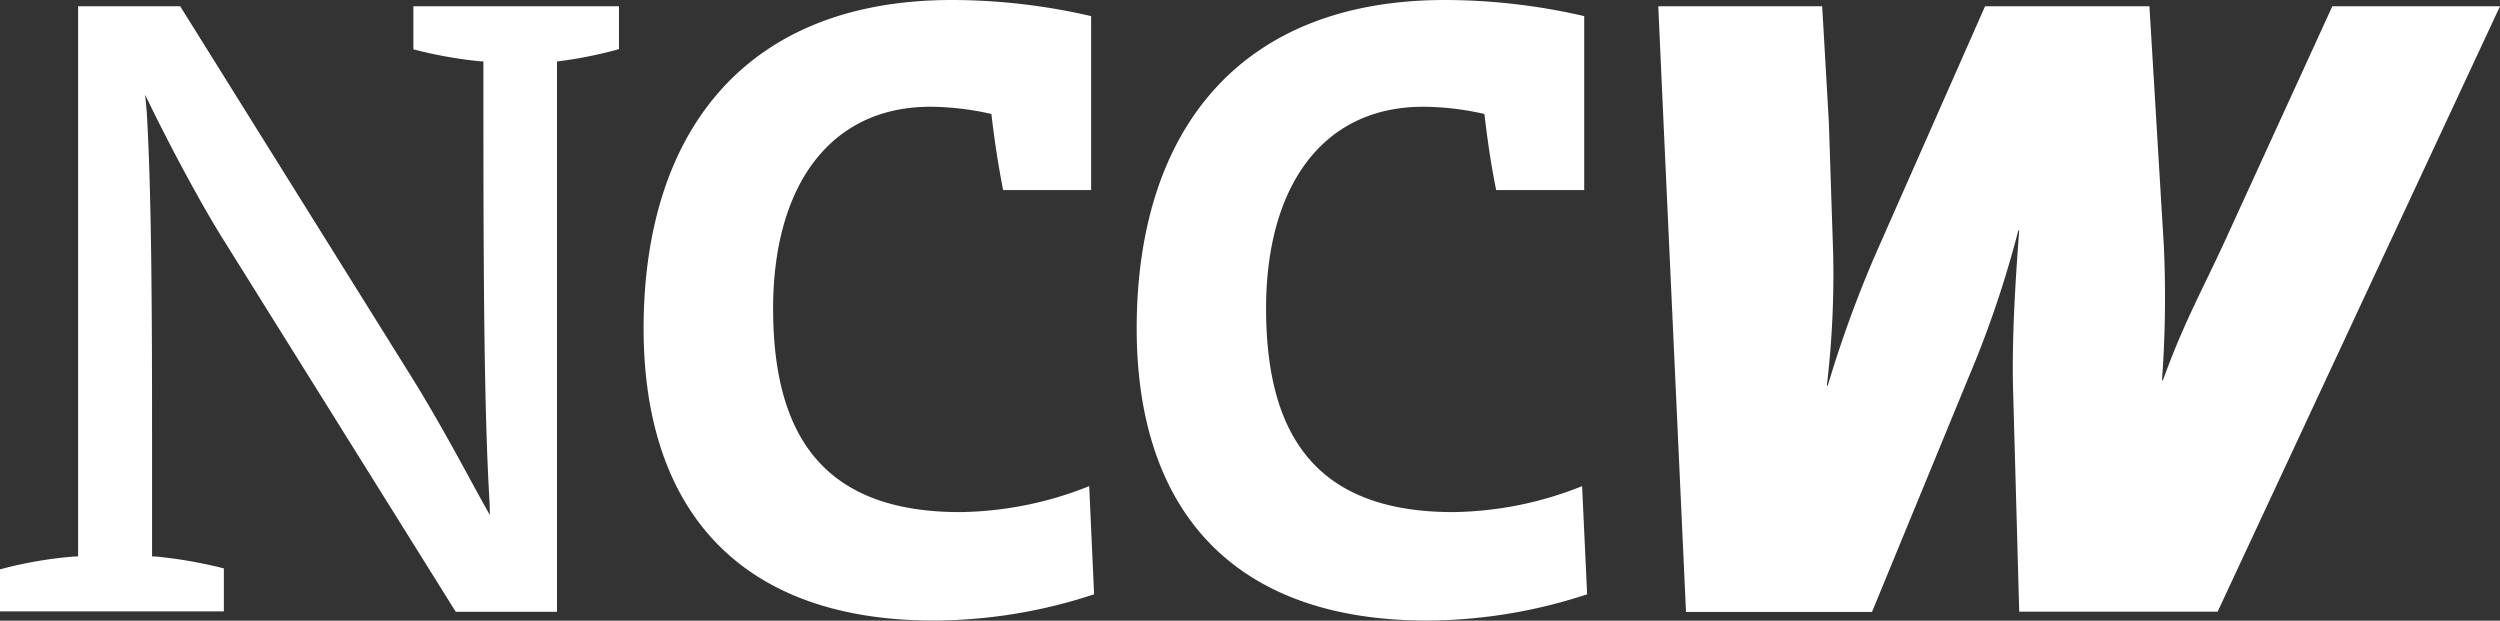
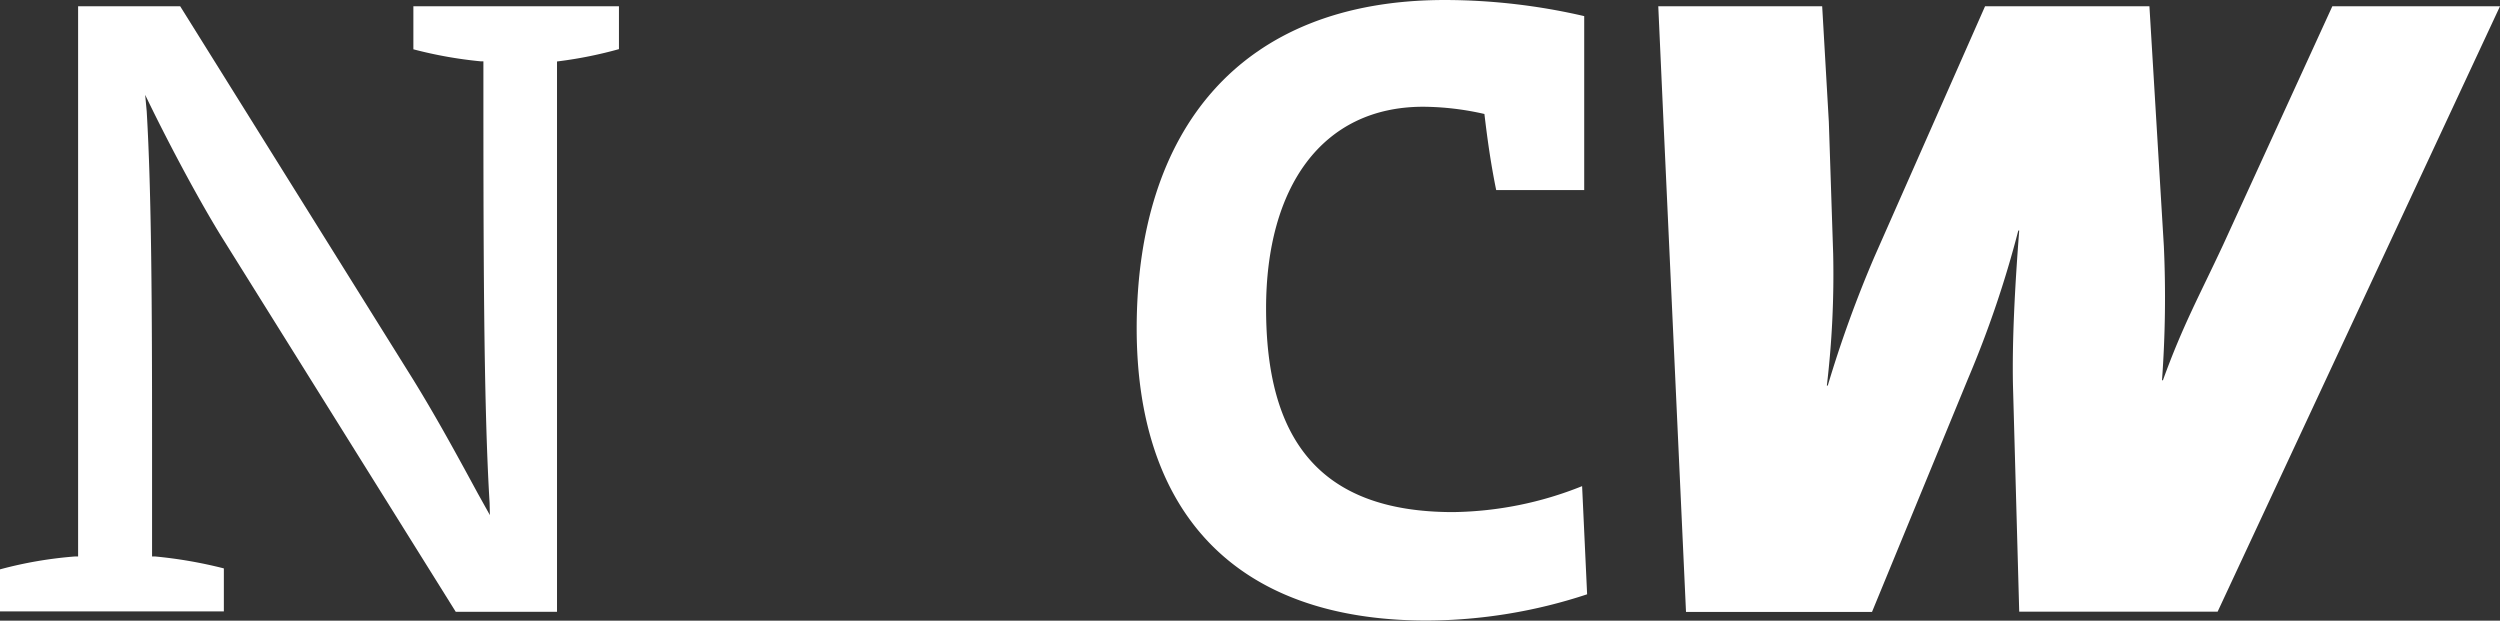
<svg xmlns="http://www.w3.org/2000/svg" id="Logo_3a9daf" data-name="Logo #3a9daf" viewBox="0 0 439.13 109.02">
  <rect x="0" y="0" width="439.13" height="109.02" fill="#333333" stroke="none" />
  <defs>
    <style>.cls-1{fill:#fff;}</style>
  </defs>
  <path class="cls-1" d="M409.68,1.1h29.45l-49.6,106.34H354.68l-1.1-39.85c-.15-7.73.32-17,1.1-27.1h-.16a184.75,184.75,0,0,1-8.82,26l-16.88,41H296.15l-3.95-86L291.28,1.1h28.79l1.17,20.33L322,44.59a165.81,165.81,0,0,1-1.11,23.14h.16a208.43,208.43,0,0,1,8.22-22.68L348.68,1.1h28.87l2.54,42.22a200.17,200.17,0,0,1-.33,23.48h.16C383.44,57.09,386.3,52,390.5,43Z" />
  <path class="cls-1" d="M108.72,1.1V8.63A73.64,73.64,0,0,1,98.3,10.74l-.46.06v96.66H80.05L38.73,41.29C34.4,34.22,29.11,24.18,25.5,16.66l.27,2.9c.85,14.23.94,35,.94,57.55V97.74l.49,0a79.11,79.11,0,0,1,12.12,2.1v7.55H0v-7.38a71.46,71.46,0,0,1,13.24-2.27l.48,0V1.1H31.65L72.53,66.6c4.18,6.78,7.7,13.26,11.43,20.13l2.09,3.75L86,88.34c-1.09-17.79-1.09-46.86-1.09-77.07v-.5l-.5,0a74.39,74.39,0,0,1-11.8-2.11V1.1Z" />
  <path class="cls-1" d="M262.81,33.39c-1-4.89-1.59-9.3-2.07-13.37A49.36,49.36,0,0,0,250,18.75c-17.83,0-27.61,14.16-27.61,35.43,0,22.53,9,35.77,32.84,35.77a62.75,62.75,0,0,0,22.67-4.56l.88,19A90.67,90.67,0,0,1,250.66,109c-34.23,0-51-19.54-51-51.37C199.7,23.15,217.53,0,253.82,0a109,109,0,0,1,24.45,2.83V33.39Z" />
-   <path class="cls-1" d="M176.2,33.39c-.95-4.89-1.59-9.3-2.06-13.37a49.56,49.56,0,0,0-10.71-1.27c-17.83,0-27.63,14.16-27.63,35.43,0,22.53,9,35.77,32.82,35.77a62.87,62.87,0,0,0,22.7-4.56l.86,19A90.46,90.46,0,0,1,164.05,109c-34.23,0-51-19.54-51-51.37C113.1,23.15,130.93,0,167.2,0a108.91,108.91,0,0,1,24.46,2.83V33.39Z" />
</svg>